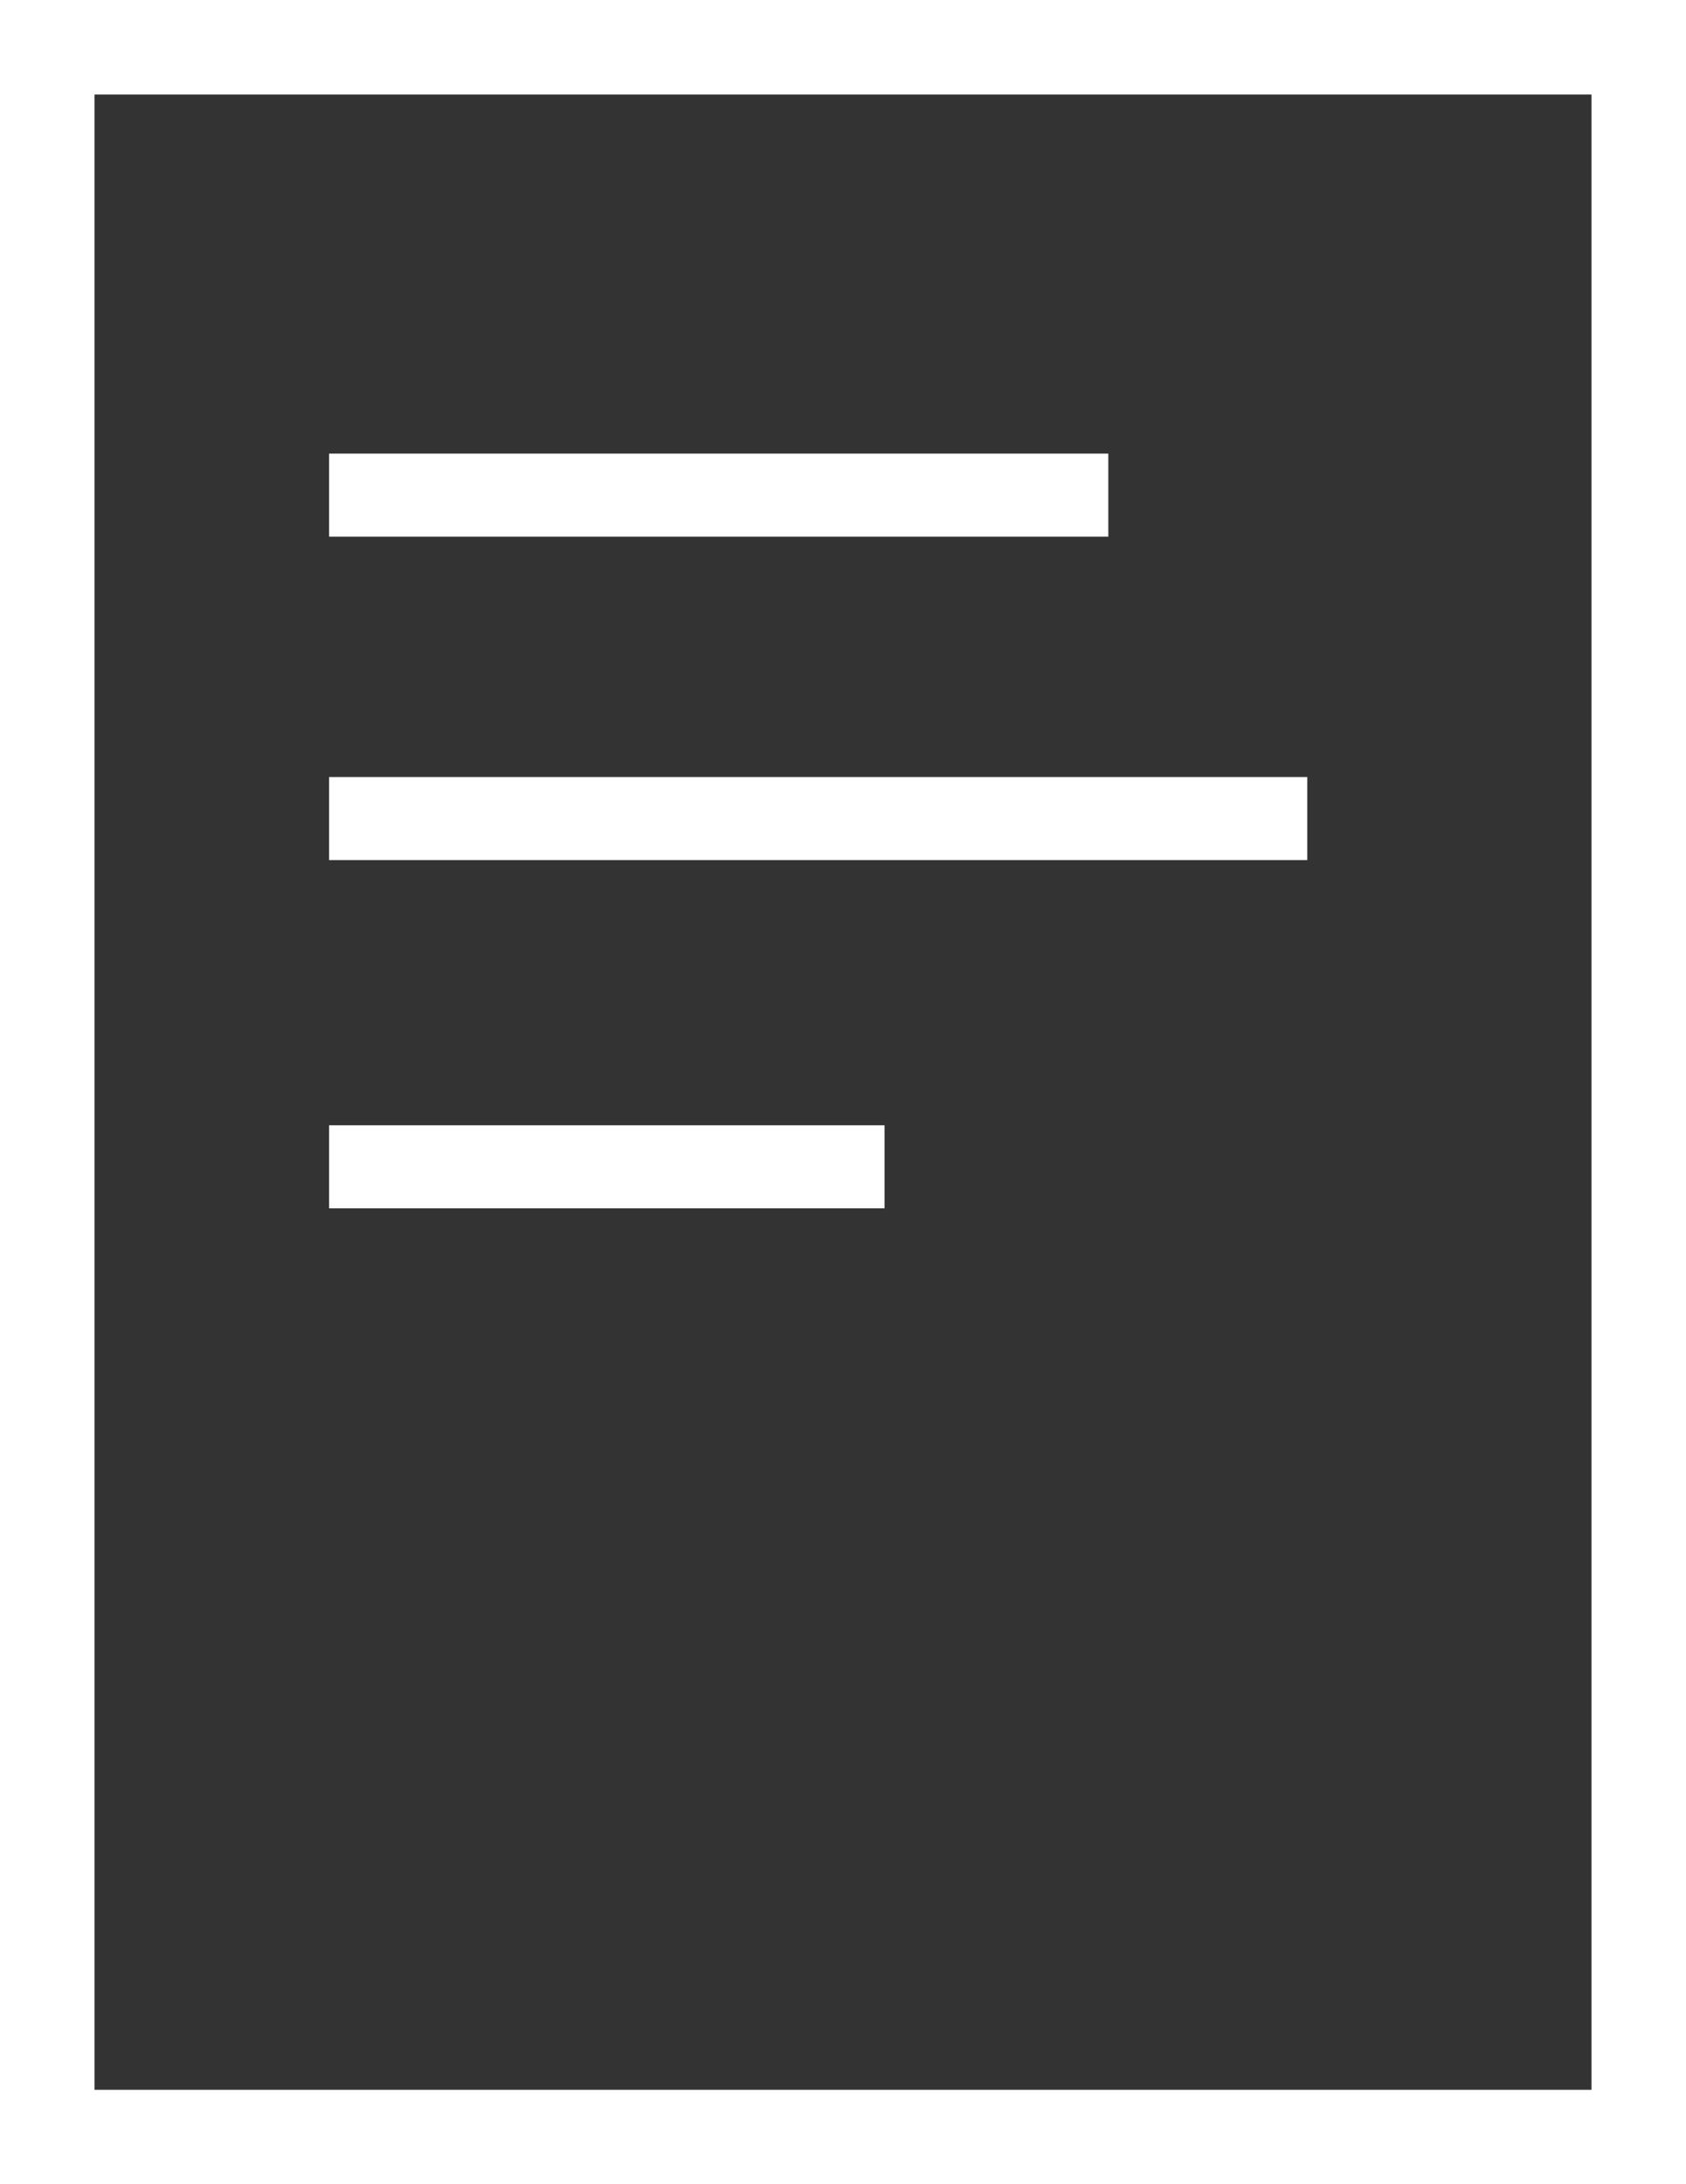
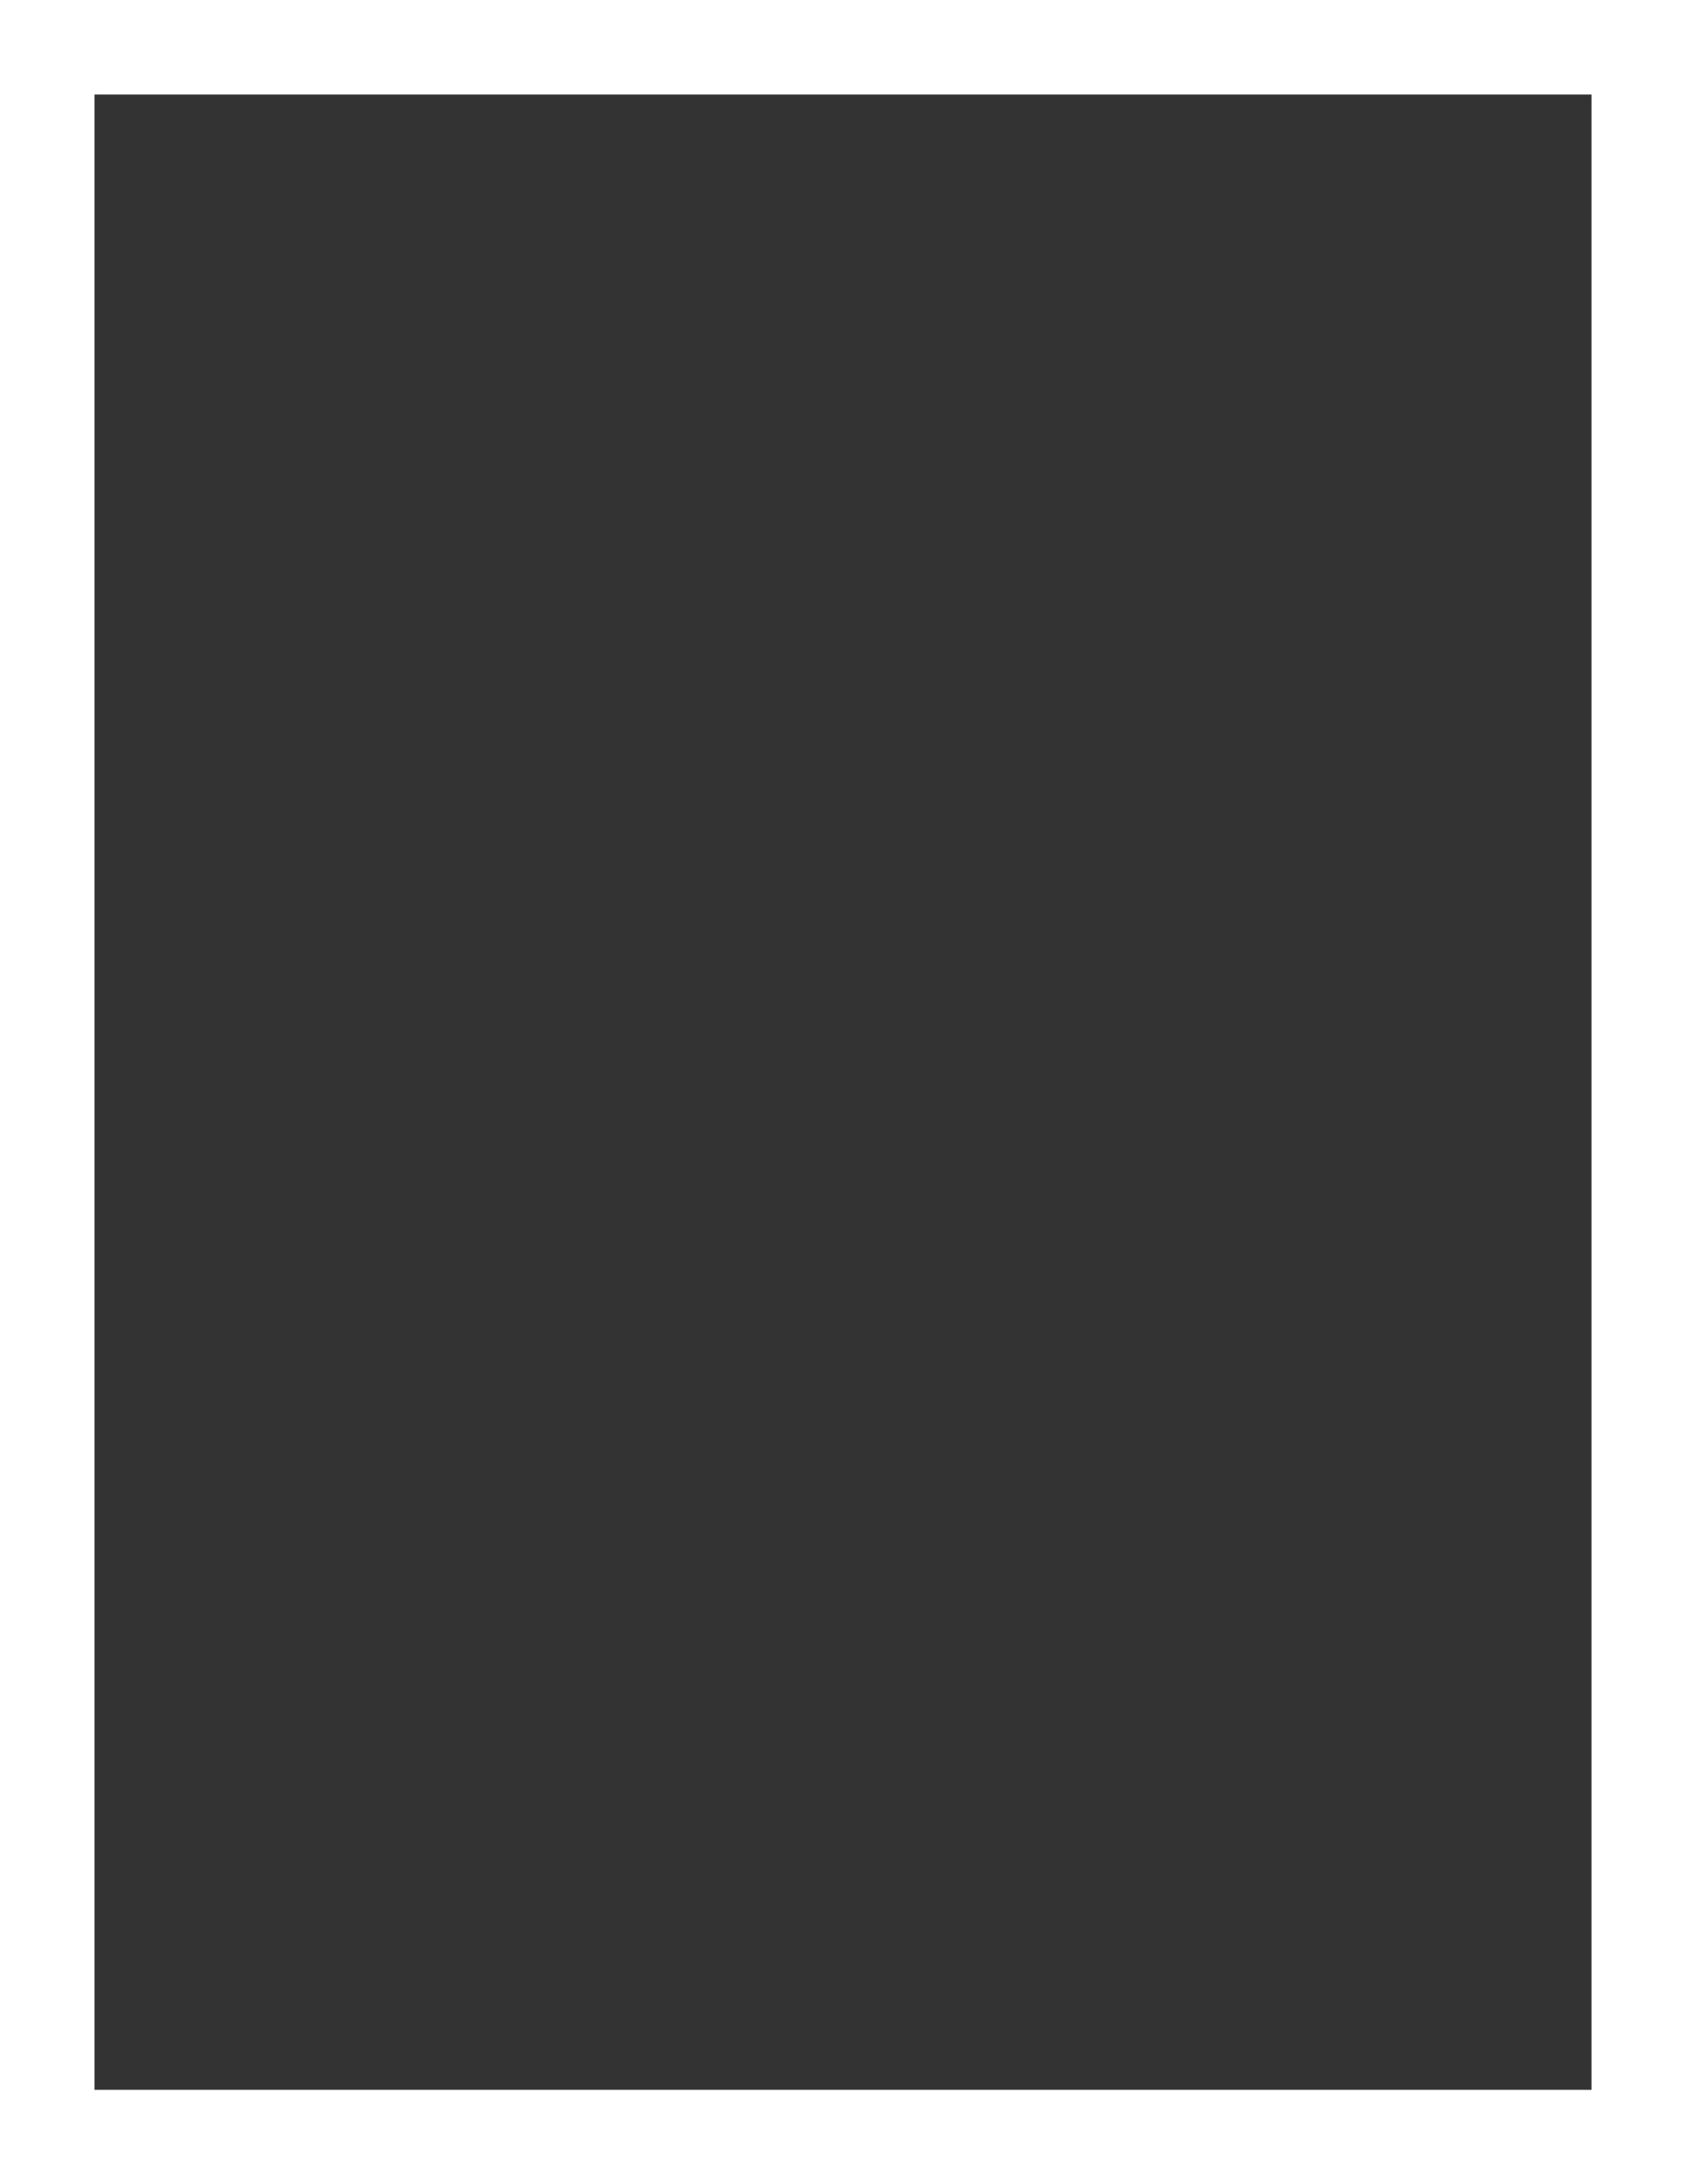
<svg xmlns="http://www.w3.org/2000/svg" width="68" height="88.059" viewBox="0 0 68 88.059">
  <rect x="0" y="0" width="68" height="88.059" fill="#333333" stroke="none" />
  <defs>
    <style>.a{fill:#fff;}</style>
  </defs>
  <g transform="translate(-560.951 -230.876)">
-     <rect class="a" width="31.429" height="3.348" transform="translate(574.223 249.163)" />
-     <rect class="a" width="39.453" height="3.348" transform="translate(574.223 262.201)" />
-     <rect class="a" width="22.403" height="3.348" transform="translate(574.223 276.241)" />
    <path class="a" d="M560.951,318.935V230.876h68v88.059Zm3.812-3.809h60.376V234.688H564.763Z" transform="translate(0 0)" />
  </g>
</svg>